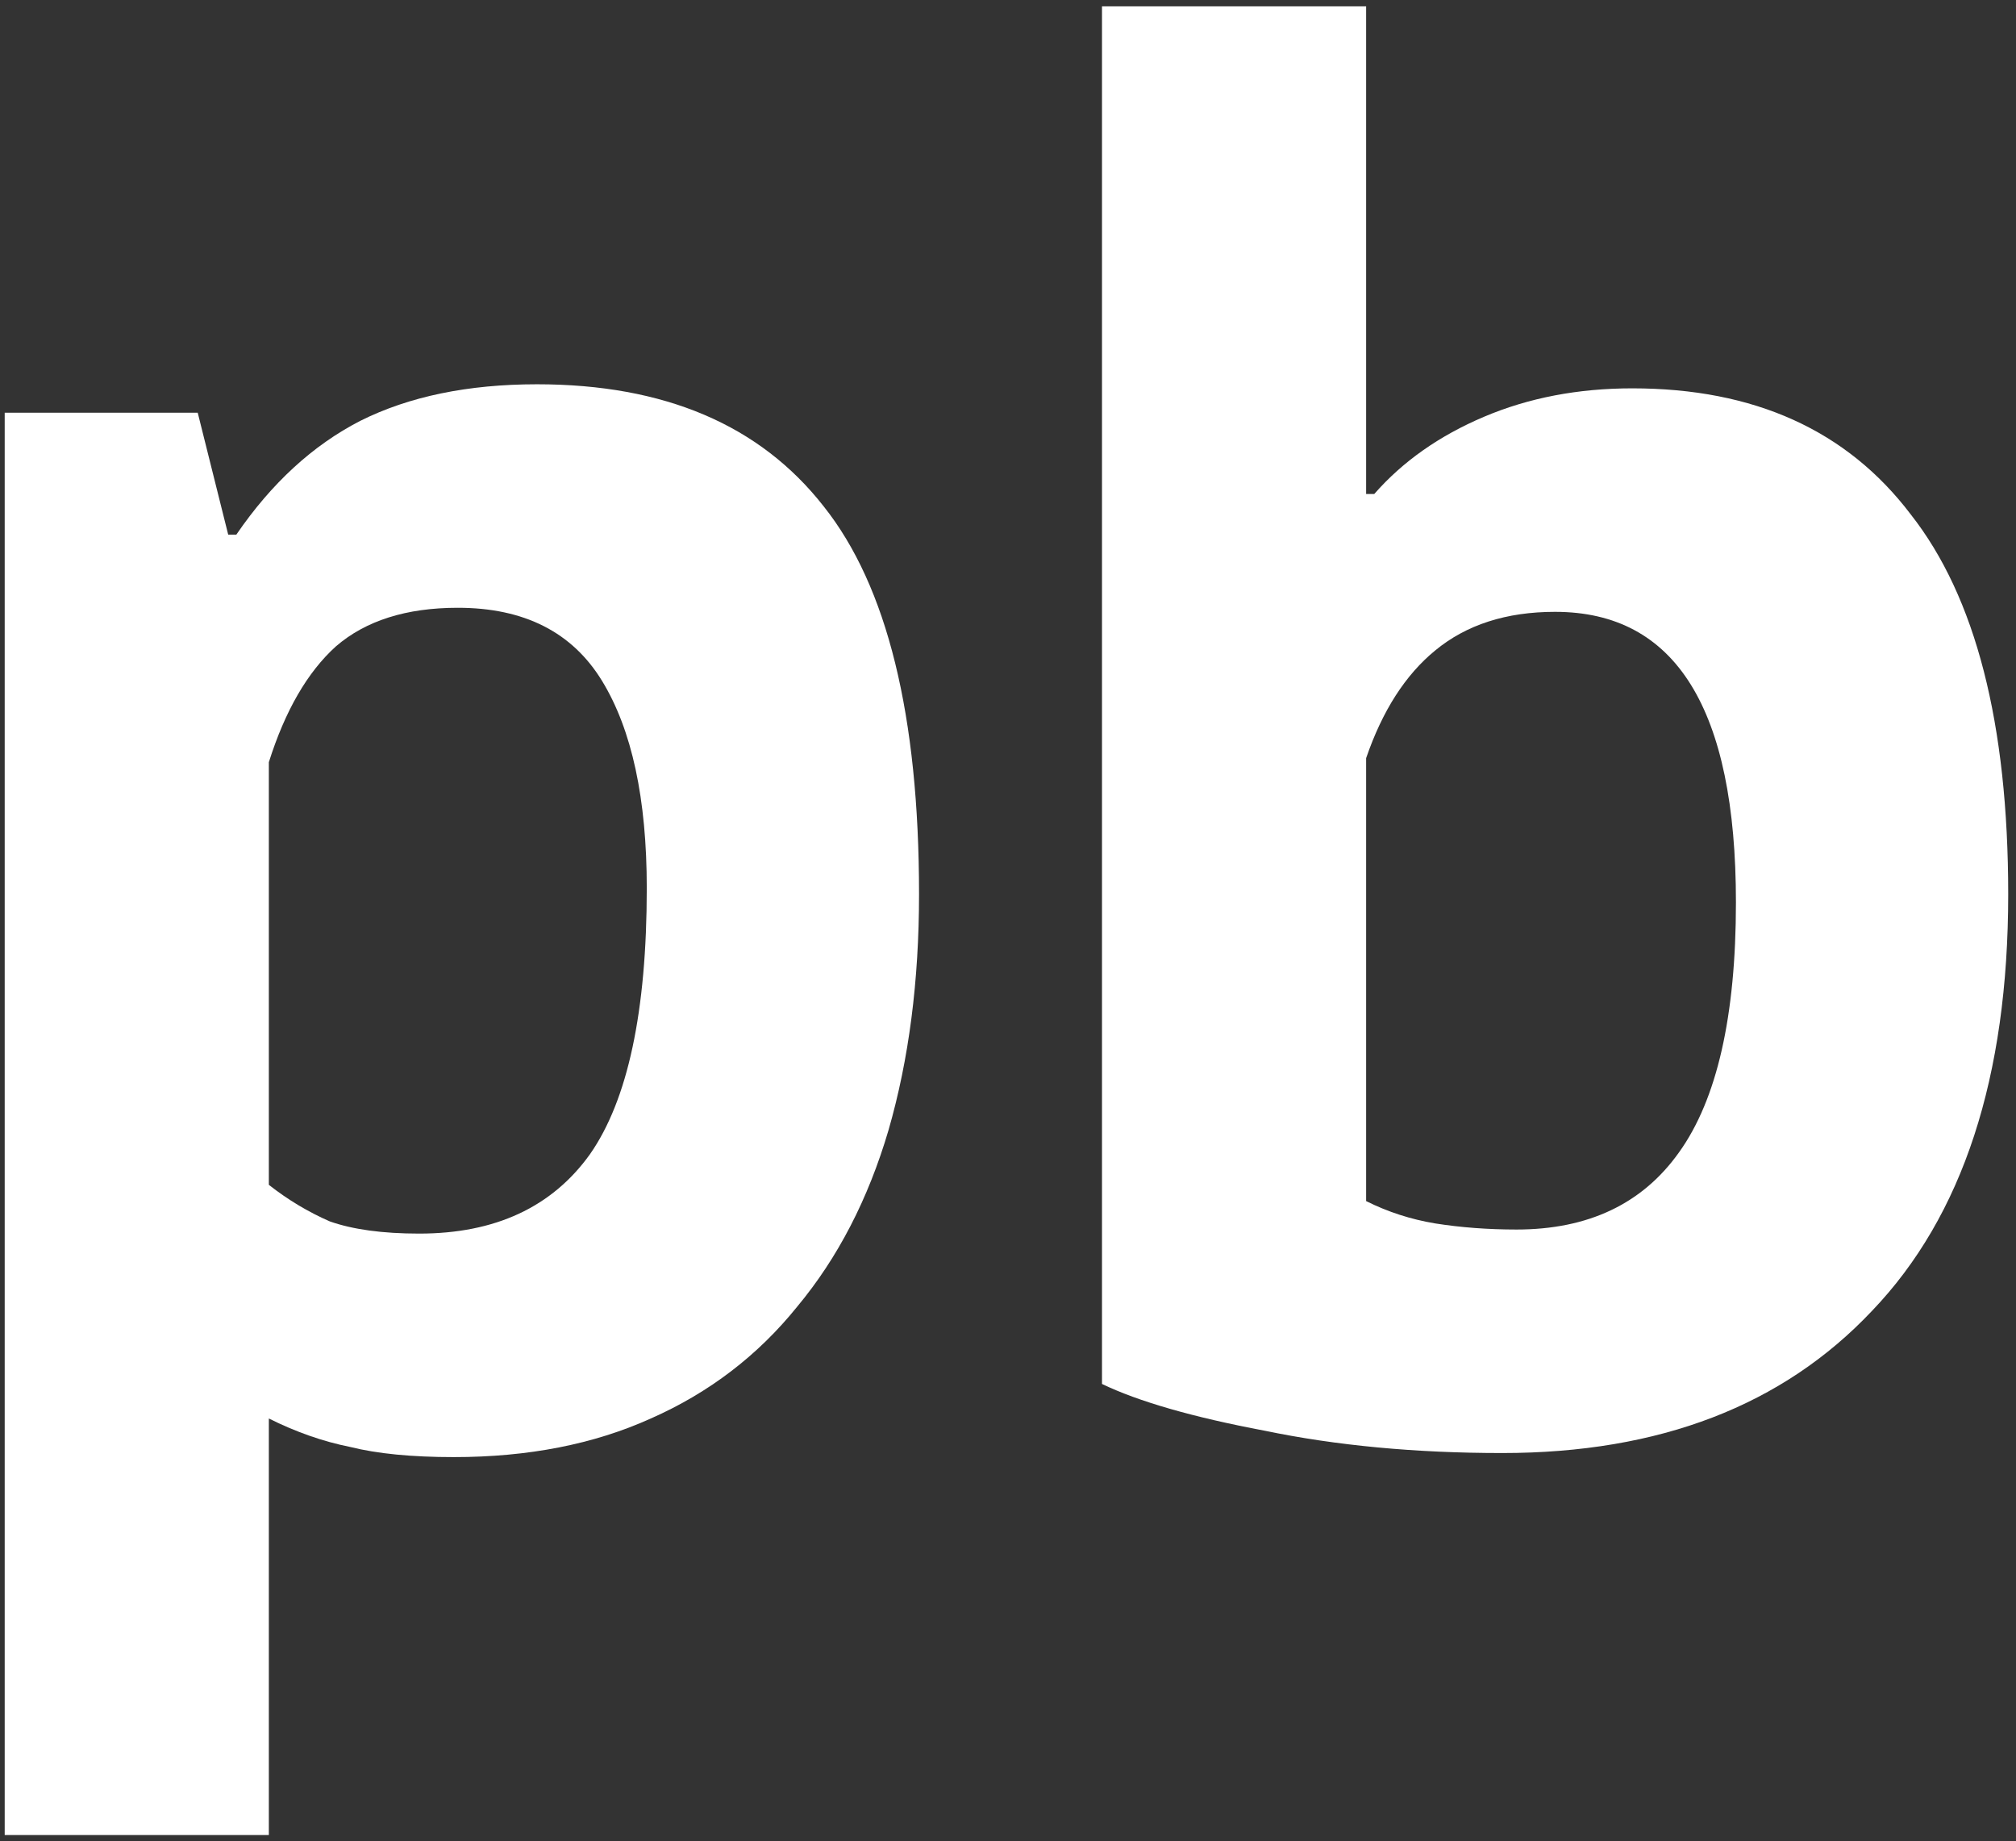
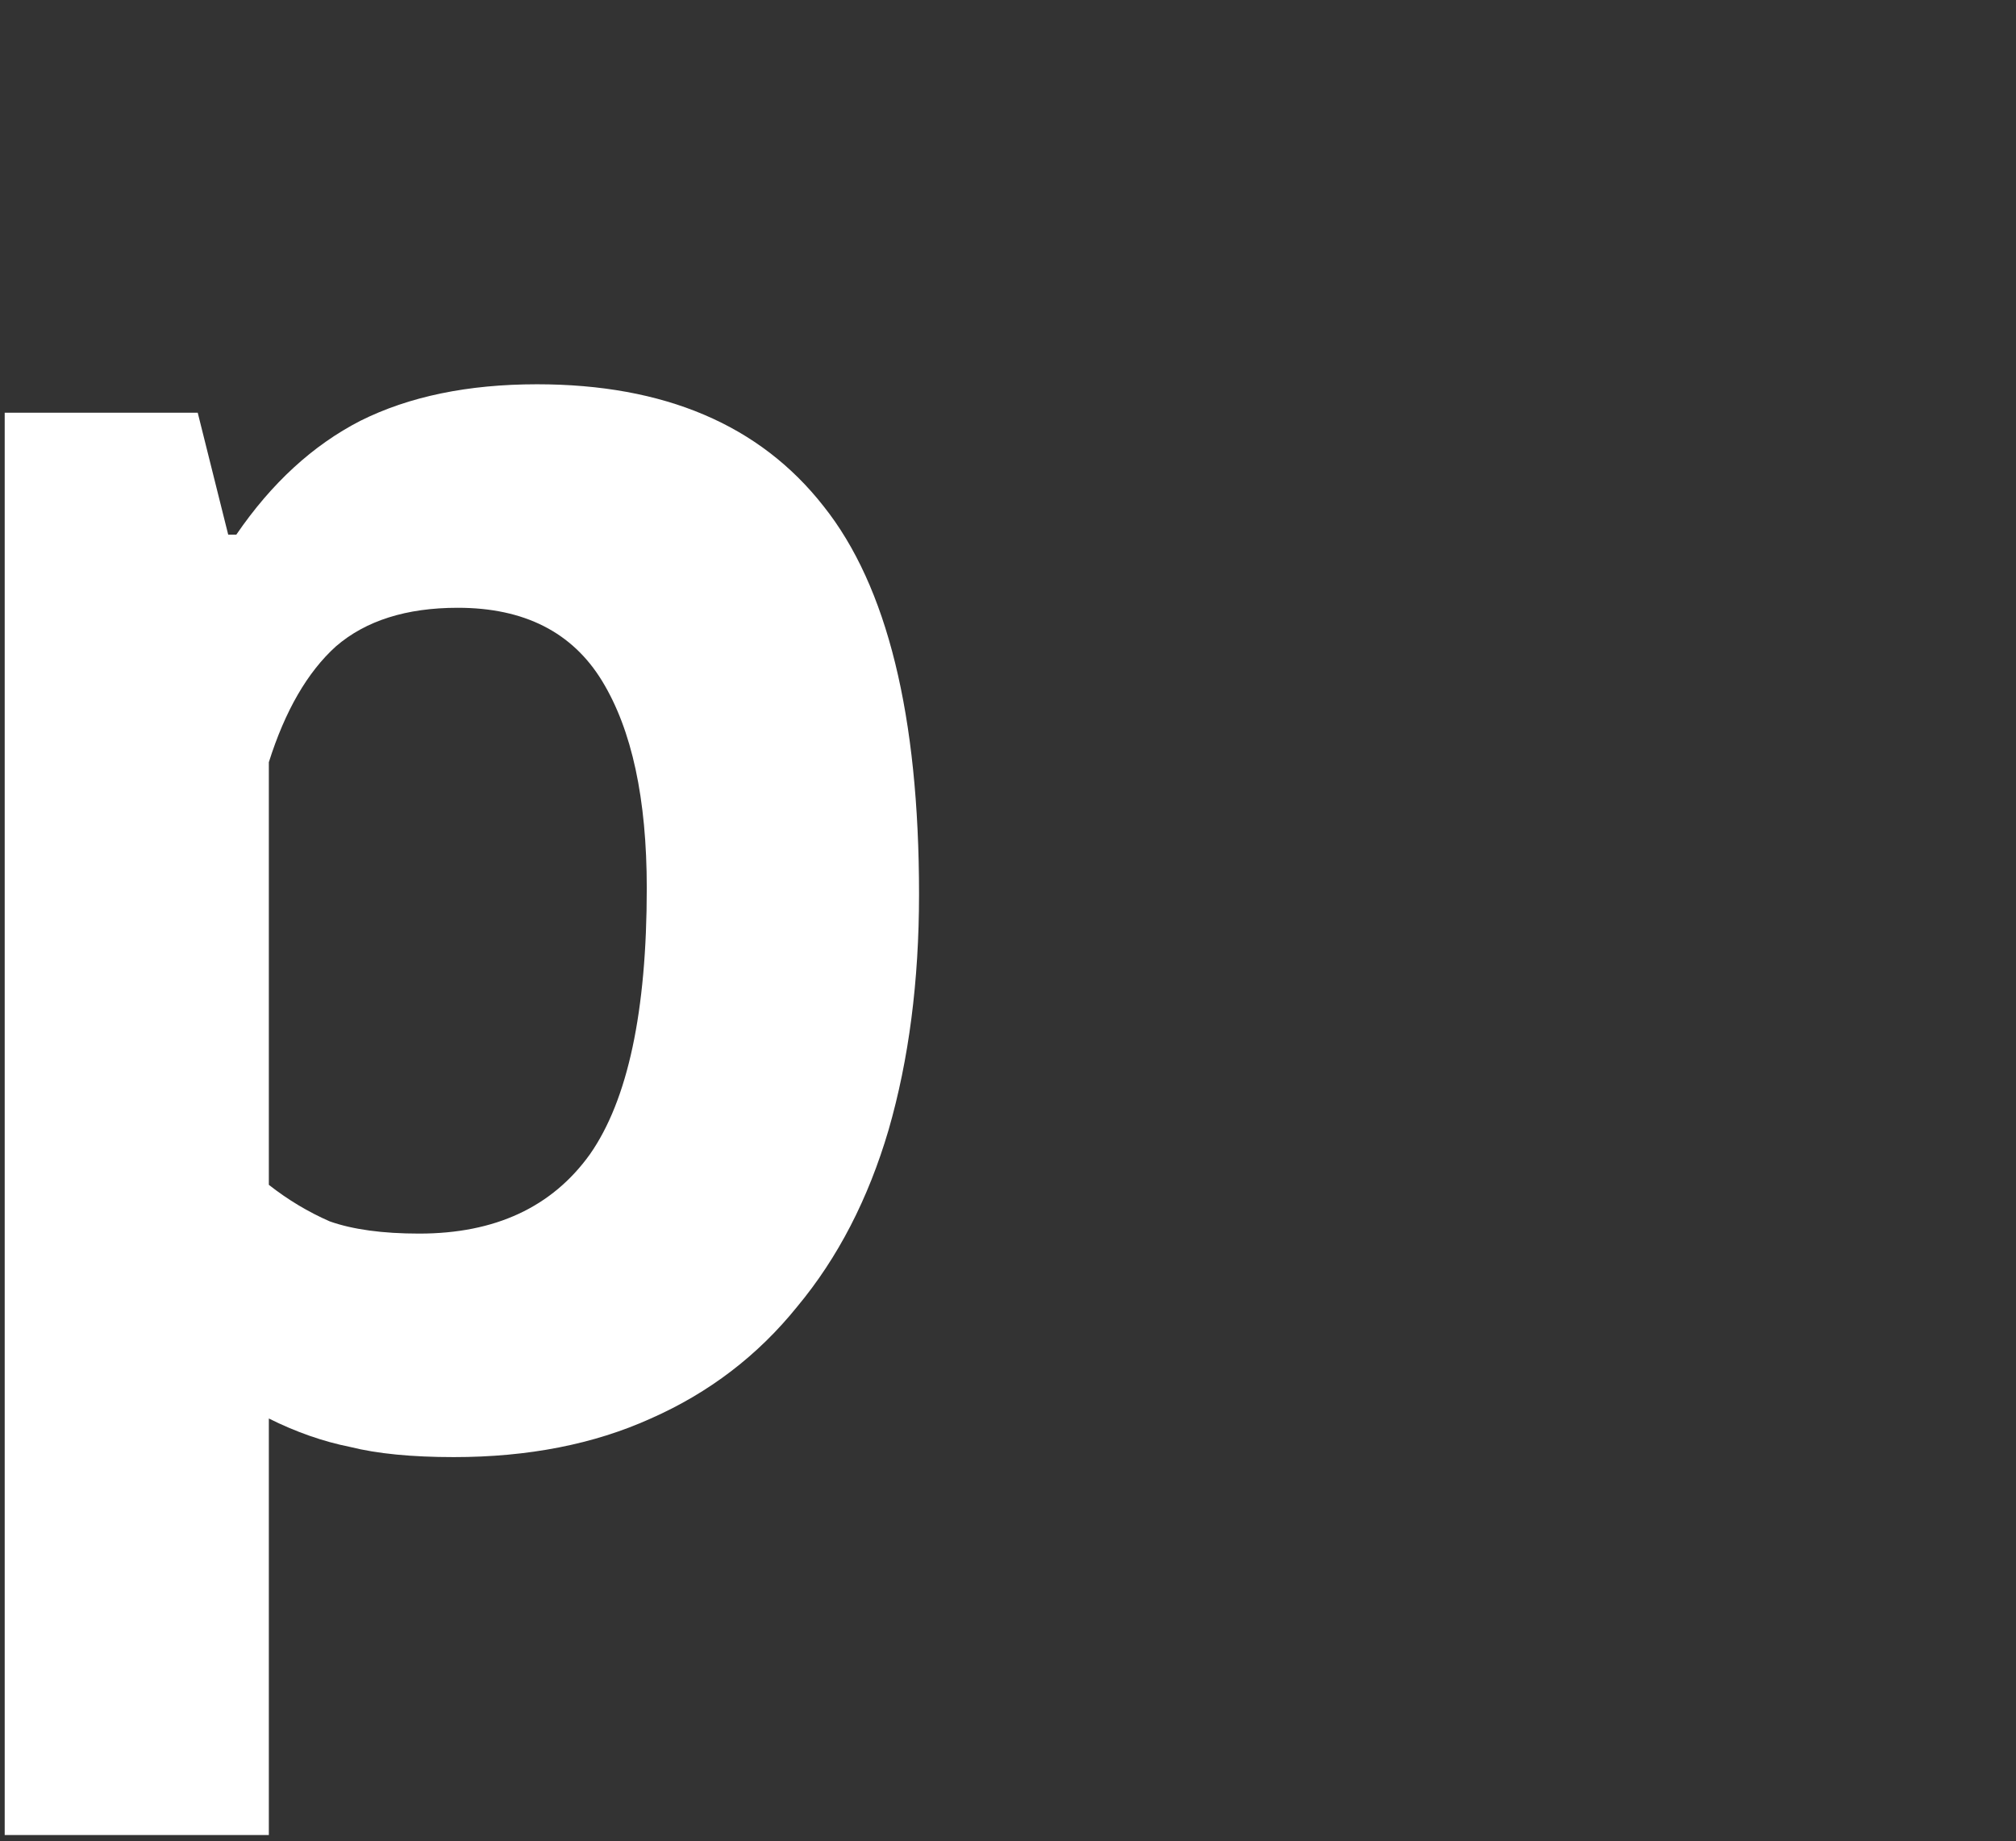
<svg xmlns="http://www.w3.org/2000/svg" width="127" height="116" viewBox="0 0 127 116" fill="none">
  <rect x="0" y="0" width="127" height="116" fill="#333333" stroke="none" />
  <style>
  path {
    fill: #ffffff;
  }
  @media (prefers-color-scheme: light) {
    path {
      fill: #000000;
    }
  }
</style>
  <path d="M0.296 26H12.456L14.376 33.68H14.888C17.107 30.437 19.709 28.048 22.696 26.512C25.768 24.976 29.48 24.208 33.832 24.208C41.853 24.208 47.869 26.768 51.88 31.888C55.891 36.923 57.896 45.072 57.896 56.336C57.896 61.797 57.256 66.747 55.976 71.184C54.696 75.536 52.776 79.248 50.216 82.32C47.741 85.392 44.669 87.739 41 89.36C37.416 90.981 33.277 91.792 28.584 91.792C25.939 91.792 23.763 91.579 22.056 91.152C20.349 90.811 18.643 90.213 16.936 89.36V115.6H0.296V26ZM28.84 38.288C25.597 38.288 23.037 39.099 21.16 40.72C19.368 42.341 17.96 44.773 16.936 48.016V74.64C18.131 75.579 19.411 76.347 20.776 76.944C22.227 77.456 24.104 77.712 26.408 77.712C31.187 77.712 34.771 76.048 37.16 72.72C39.549 69.307 40.744 63.717 40.744 55.952C40.744 50.32 39.805 45.968 37.928 42.896C36.051 39.824 33.021 38.288 28.84 38.288Z" />
-   <path d="M69.421 0.4H86.061V31.12H86.573C88.365 29.072 90.669 27.451 93.485 26.256C96.301 25.061 99.416 24.464 102.829 24.464C110.509 24.464 116.354 27.109 120.365 32.4C124.461 37.605 126.509 45.584 126.509 56.336C126.509 67.856 123.65 76.603 117.933 82.576C112.301 88.549 104.536 91.536 94.637 91.536C89.176 91.536 84.184 91.067 79.661 90.128C75.138 89.275 71.725 88.293 69.421 87.184V0.4ZM97.965 38.544C94.893 38.544 92.376 39.355 90.413 40.976C88.536 42.512 87.085 44.773 86.061 47.76V75.664C87.426 76.347 88.877 76.816 90.413 77.072C92.034 77.328 93.741 77.456 95.533 77.456C100.056 77.456 103.469 75.835 105.773 72.592C108.162 69.264 109.357 64.016 109.357 56.848C109.357 44.645 105.56 38.544 97.965 38.544Z" />
</svg>